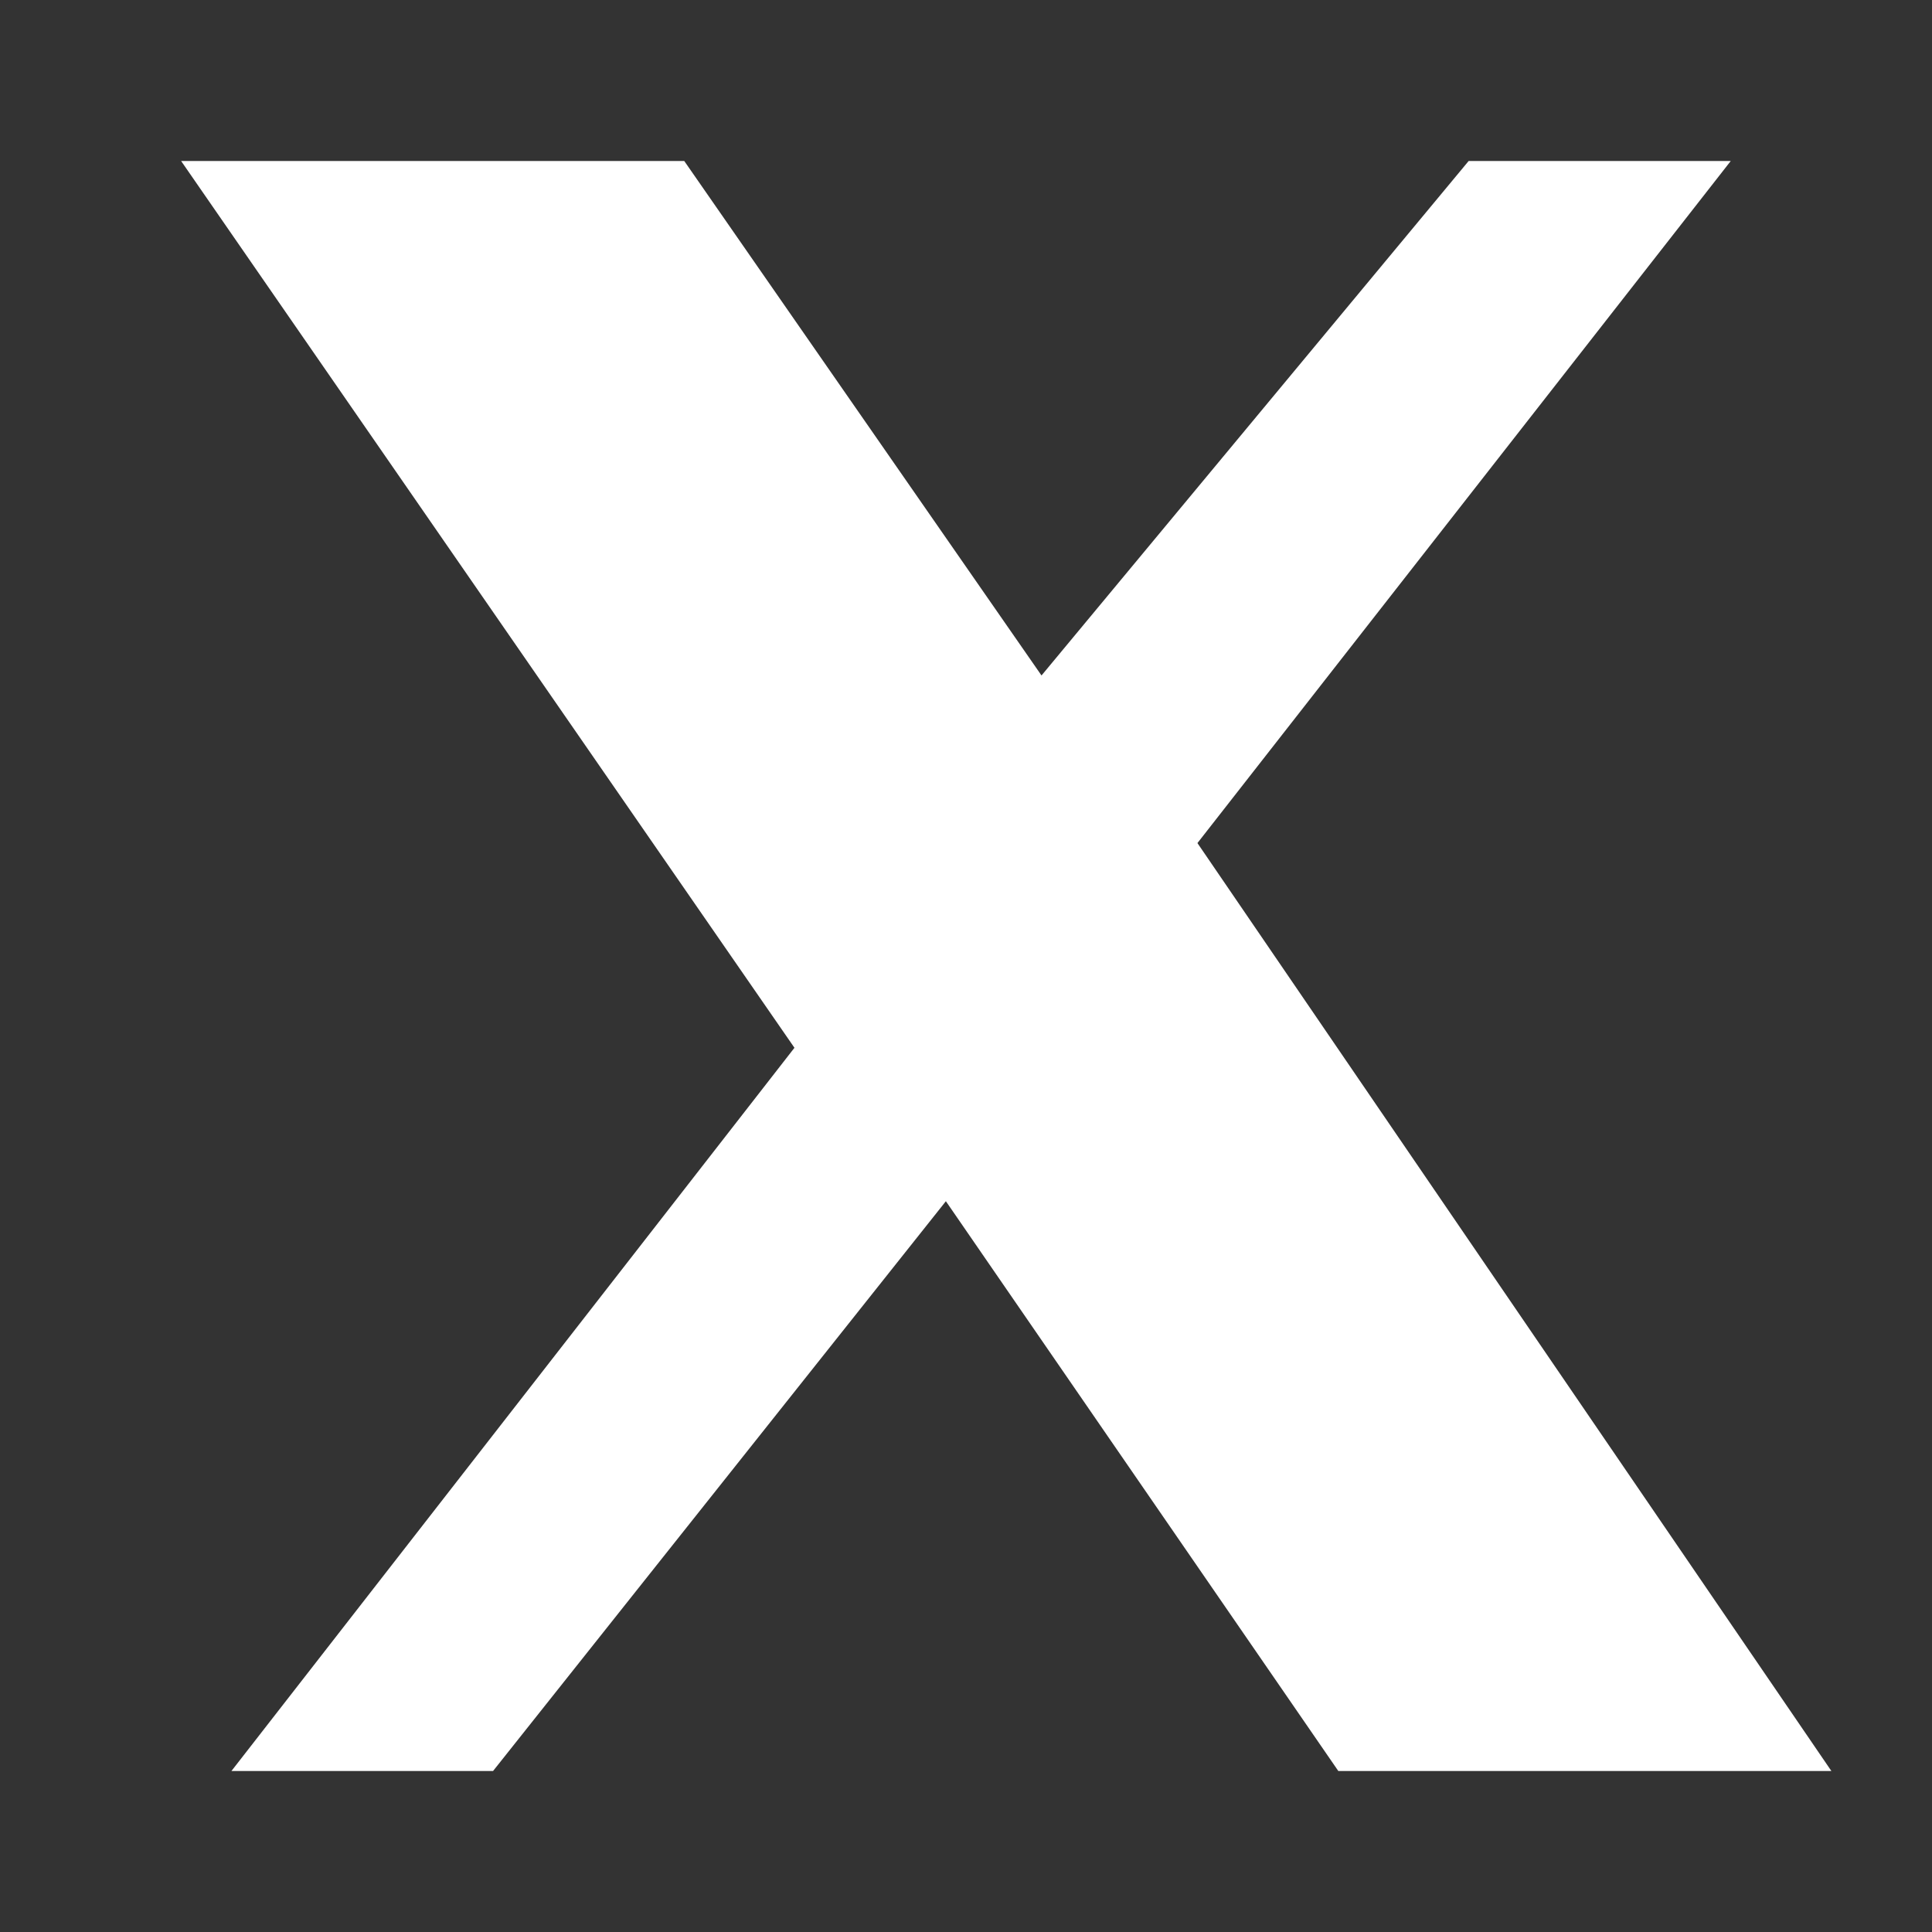
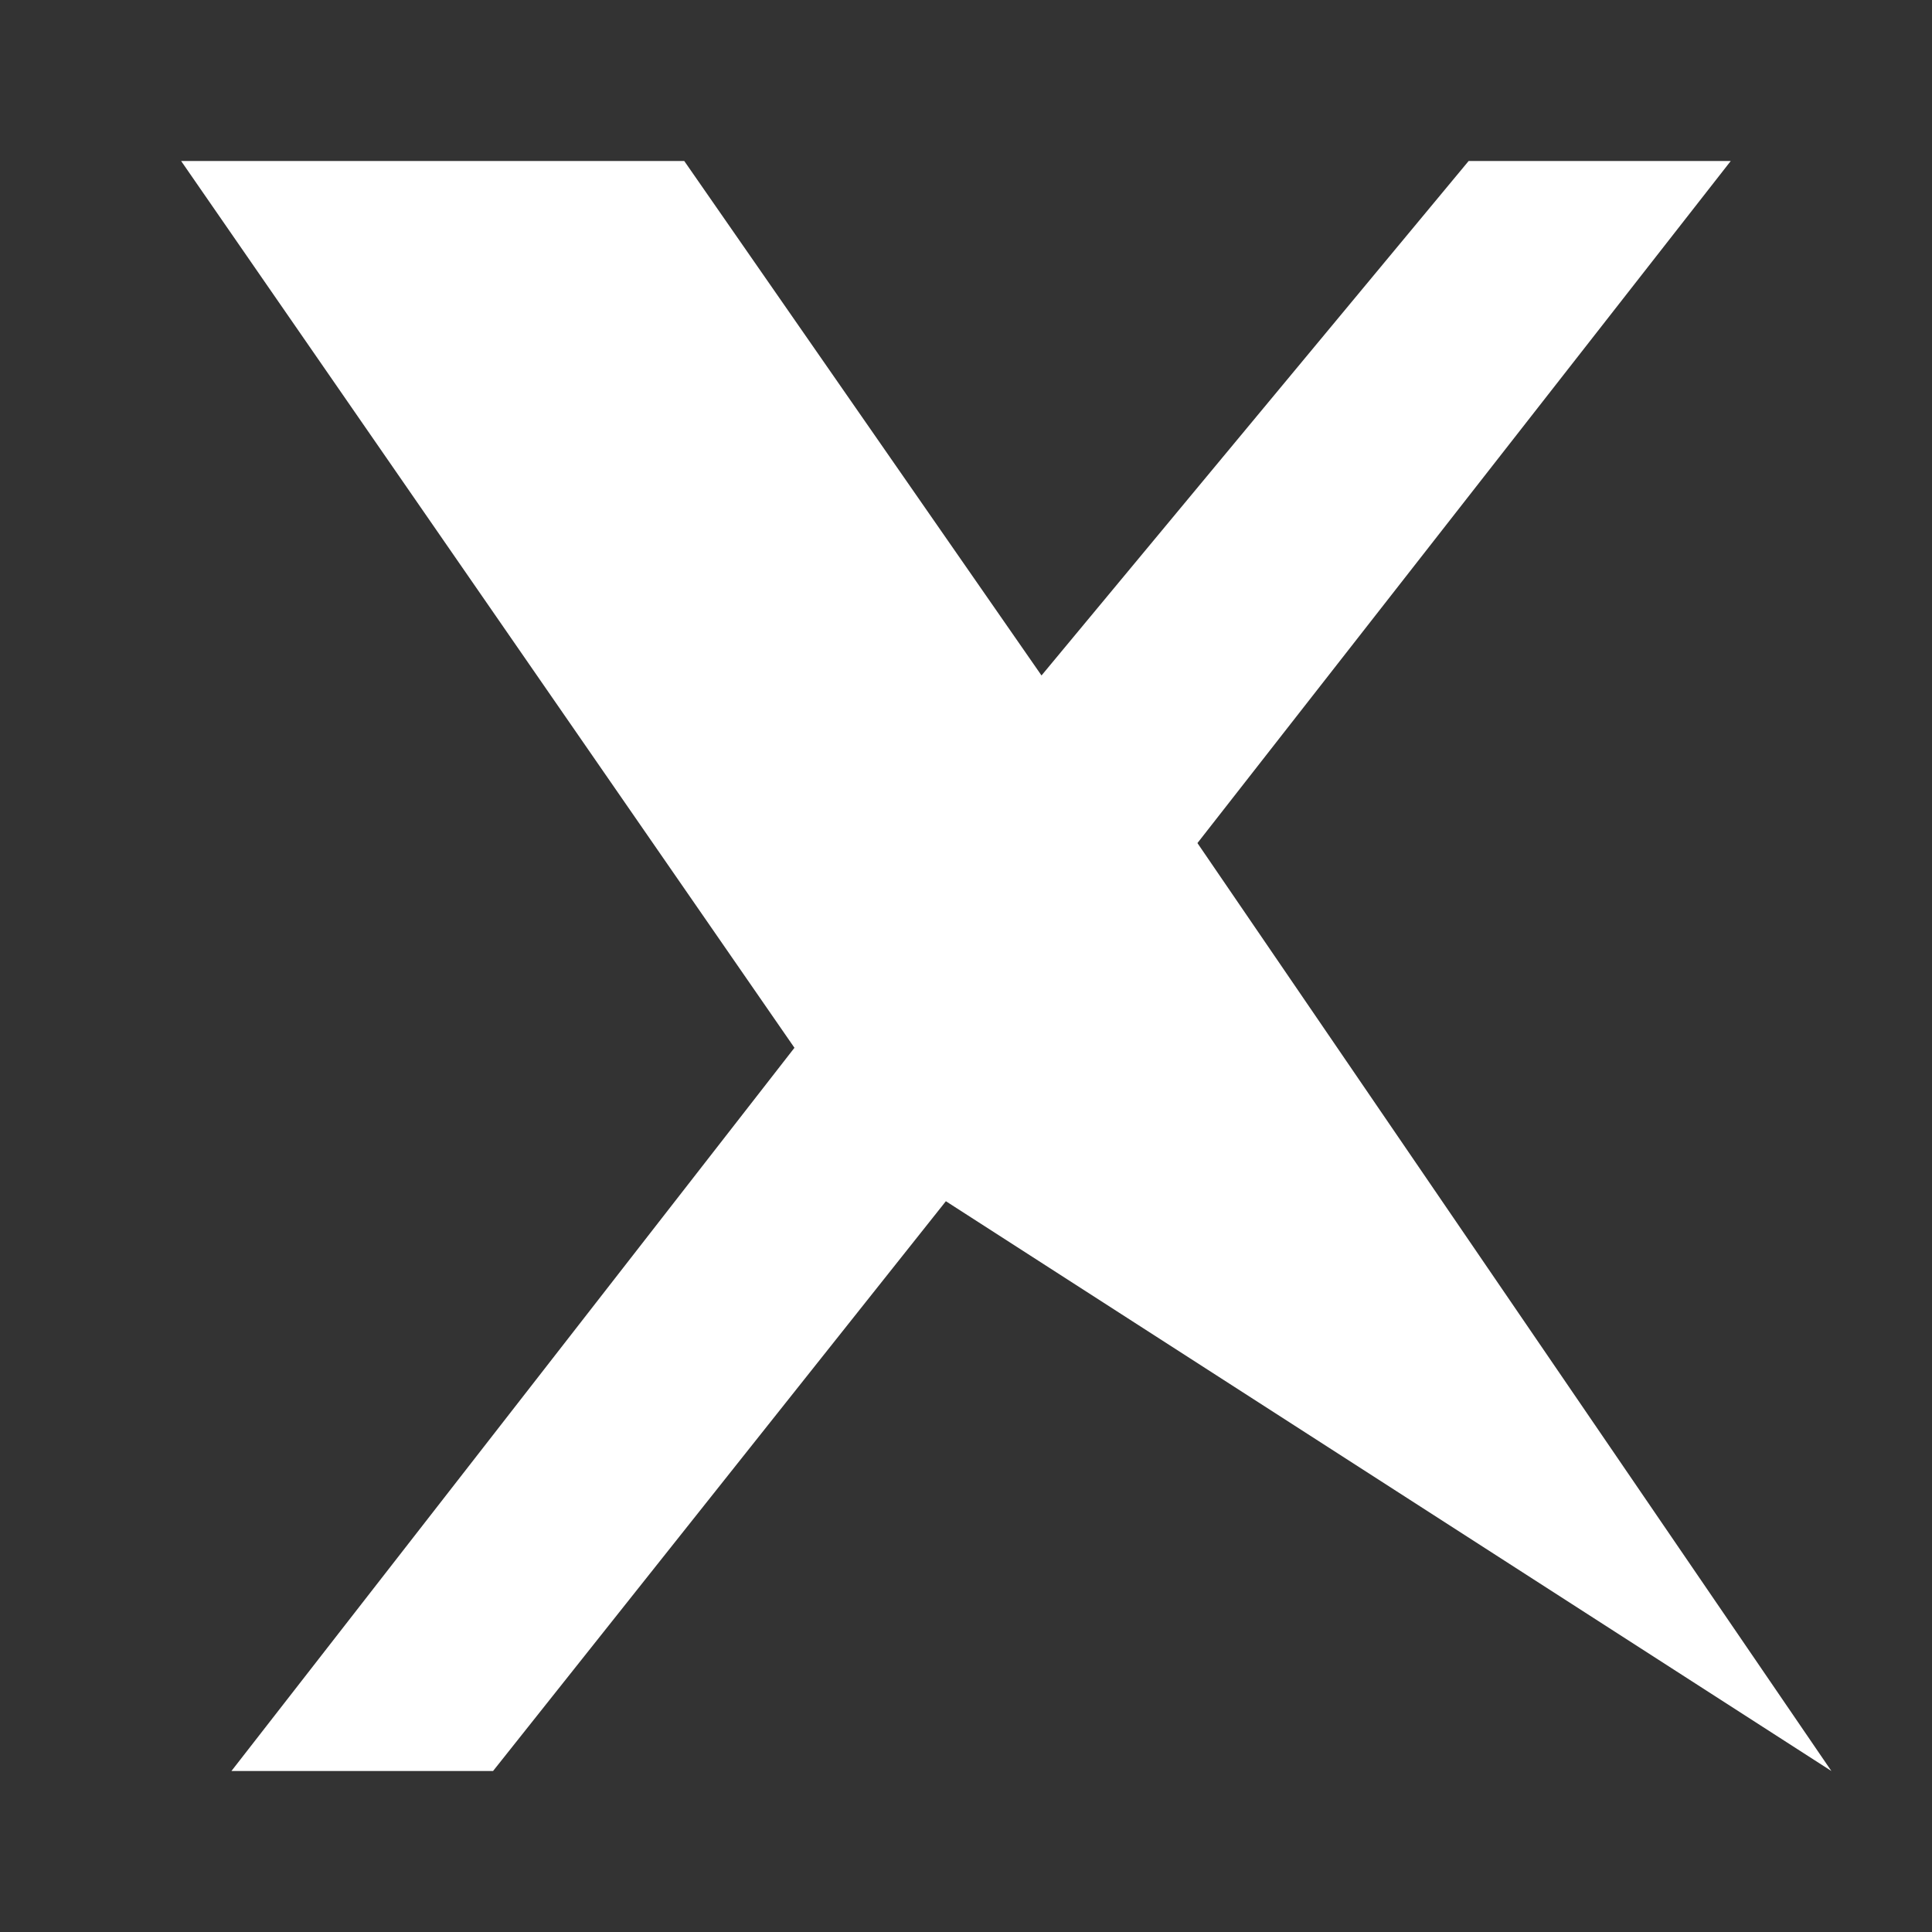
<svg xmlns="http://www.w3.org/2000/svg" width="20" height="20" viewBox="0 0 24 24" fill="none">
  <rect x="0" y="0" width="24" height="24" fill="#333333" stroke="none" />
-   <path d="M18.244 2H21.5L14.875 10.473 22.75 22H16.625L11.75 14.922 6.125 22H2.875L9.869 13.016 2.25 2H8.5L12.938 8.391 18.244 2Z" fill="#fff" />
+   <path d="M18.244 2H21.5L14.875 10.473 22.75 22L11.75 14.922 6.125 22H2.875L9.869 13.016 2.25 2H8.5L12.938 8.391 18.244 2Z" fill="#fff" />
</svg>